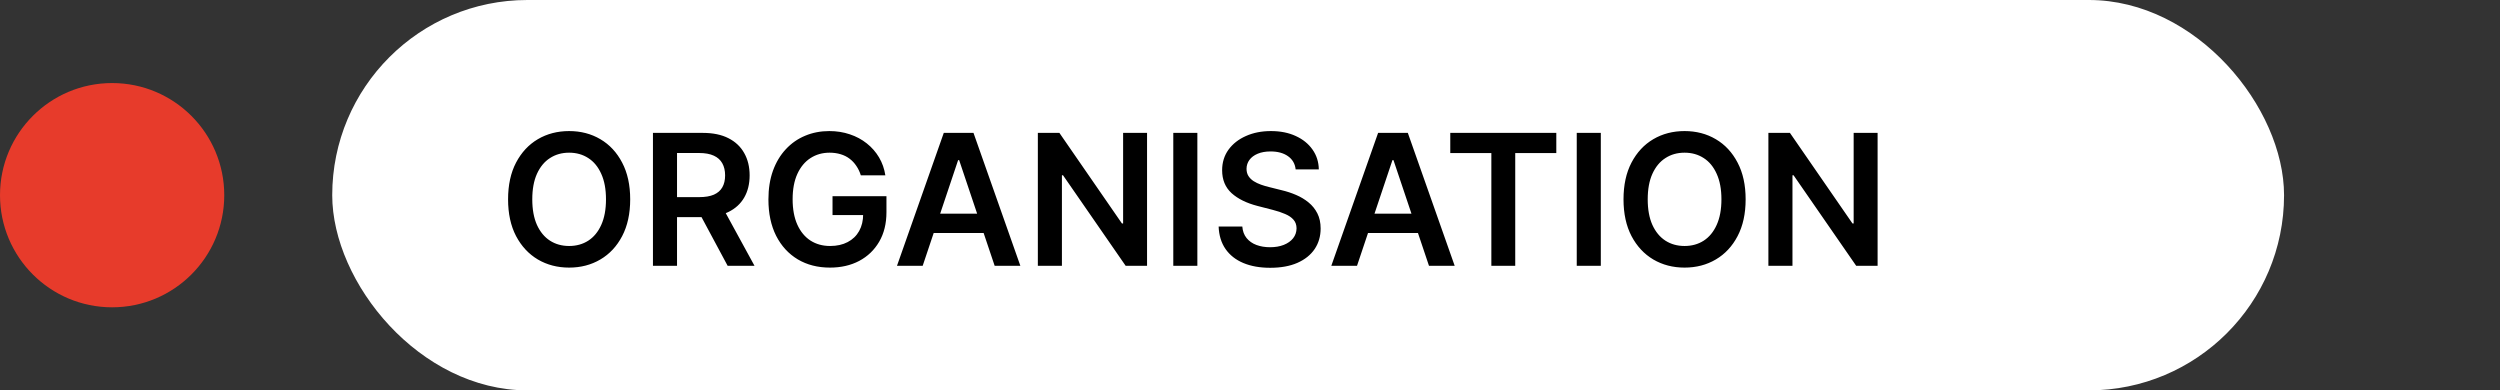
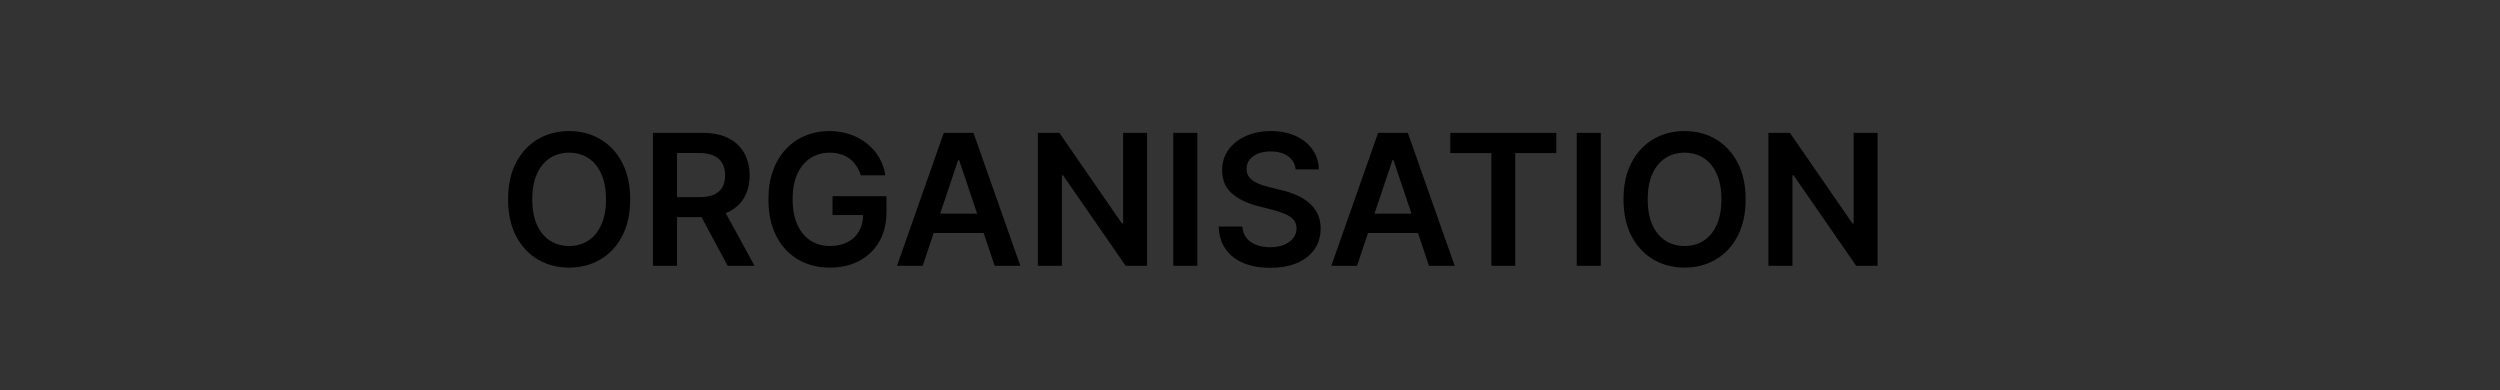
<svg xmlns="http://www.w3.org/2000/svg" width="301" height="47" viewBox="0 0 301 47" fill="none">
  <rect x="0" y="0" width="301" height="47" fill="#333333" stroke="none" />
-   <circle cx="13.5" cy="23.5" r="13.5" fill="#E73B2B" />
-   <rect x="40" width="235" height="47" rx="23.5" fill="white" />
  <path d="M75.875 24C75.875 25.724 75.552 27.201 74.906 28.43C74.266 29.654 73.391 30.591 72.281 31.242C71.177 31.893 69.924 32.219 68.523 32.219C67.122 32.219 65.867 31.893 64.758 31.242C63.654 30.586 62.779 29.646 62.133 28.422C61.492 27.193 61.172 25.719 61.172 24C61.172 22.276 61.492 20.802 62.133 19.578C62.779 18.349 63.654 17.409 64.758 16.758C65.867 16.107 67.122 15.781 68.523 15.781C69.924 15.781 71.177 16.107 72.281 16.758C73.391 17.409 74.266 18.349 74.906 19.578C75.552 20.802 75.875 22.276 75.875 24ZM72.961 24C72.961 22.787 72.771 21.763 72.391 20.93C72.016 20.091 71.495 19.458 70.828 19.031C70.162 18.599 69.393 18.383 68.523 18.383C67.654 18.383 66.885 18.599 66.219 19.031C65.552 19.458 65.029 20.091 64.648 20.93C64.273 21.763 64.086 22.787 64.086 24C64.086 25.213 64.273 26.24 64.648 27.078C65.029 27.912 65.552 28.544 66.219 28.977C66.885 29.404 67.654 29.617 68.523 29.617C69.393 29.617 70.162 29.404 70.828 28.977C71.495 28.544 72.016 27.912 72.391 27.078C72.771 26.24 72.961 25.213 72.961 24ZM78.615 32V16H84.615C85.844 16 86.876 16.213 87.709 16.641C88.547 17.068 89.18 17.667 89.607 18.438C90.04 19.203 90.256 20.096 90.256 21.117C90.256 22.143 90.037 23.034 89.6 23.789C89.167 24.539 88.529 25.12 87.686 25.531C86.842 25.938 85.805 26.141 84.576 26.141H80.303V23.734H84.186C84.904 23.734 85.493 23.635 85.951 23.438C86.409 23.234 86.748 22.94 86.967 22.555C87.191 22.164 87.303 21.685 87.303 21.117C87.303 20.549 87.191 20.065 86.967 19.664C86.743 19.258 86.402 18.951 85.943 18.742C85.485 18.529 84.894 18.422 84.17 18.422H81.514V32H78.615ZM86.881 24.75L90.842 32H87.607L83.717 24.75H86.881ZM103.643 21.109C103.512 20.688 103.333 20.31 103.104 19.977C102.88 19.638 102.609 19.349 102.291 19.109C101.979 18.87 101.619 18.69 101.213 18.57C100.807 18.445 100.364 18.383 99.885 18.383C99.025 18.383 98.26 18.599 97.588 19.031C96.916 19.463 96.387 20.099 96.002 20.938C95.622 21.771 95.432 22.787 95.432 23.984C95.432 25.193 95.622 26.216 96.002 27.055C96.382 27.893 96.911 28.531 97.588 28.969C98.265 29.401 99.051 29.617 99.947 29.617C100.76 29.617 101.463 29.461 102.057 29.148C102.656 28.836 103.117 28.393 103.439 27.82C103.762 27.242 103.924 26.565 103.924 25.789L104.58 25.891H100.236V23.625H106.729V25.547C106.729 26.917 106.437 28.102 105.854 29.102C105.27 30.102 104.468 30.872 103.447 31.414C102.426 31.951 101.255 32.219 99.932 32.219C98.458 32.219 97.163 31.888 96.049 31.227C94.939 30.56 94.072 29.615 93.447 28.391C92.828 27.162 92.518 25.703 92.518 24.016C92.518 22.724 92.7 21.57 93.064 20.555C93.434 19.539 93.95 18.677 94.611 17.969C95.273 17.255 96.049 16.713 96.939 16.344C97.83 15.969 98.799 15.781 99.846 15.781C100.731 15.781 101.557 15.912 102.322 16.172C103.088 16.427 103.768 16.792 104.361 17.266C104.96 17.74 105.452 18.302 105.838 18.953C106.223 19.604 106.476 20.323 106.596 21.109H103.643ZM111.092 32H107.998L113.631 16H117.209L122.85 32H119.756L115.482 19.281H115.357L111.092 32ZM111.193 25.727H119.631V28.055H111.193V25.727ZM138.105 16V32H135.527L127.988 21.102H127.855V32H124.957V16H127.551L135.082 26.906H135.223V16H138.105ZM144.162 16V32H141.264V16H144.162ZM155.996 20.398C155.923 19.716 155.616 19.185 155.074 18.805C154.538 18.424 153.84 18.234 152.98 18.234C152.376 18.234 151.858 18.326 151.426 18.508C150.993 18.69 150.663 18.938 150.434 19.25C150.204 19.562 150.087 19.919 150.082 20.32C150.082 20.654 150.158 20.943 150.309 21.188C150.465 21.432 150.676 21.641 150.941 21.812C151.207 21.979 151.501 22.12 151.824 22.234C152.147 22.349 152.473 22.445 152.801 22.523L154.301 22.898C154.905 23.039 155.486 23.229 156.043 23.469C156.605 23.708 157.108 24.01 157.551 24.375C157.999 24.74 158.353 25.18 158.613 25.695C158.874 26.211 159.004 26.815 159.004 27.508C159.004 28.445 158.764 29.271 158.285 29.984C157.806 30.693 157.113 31.247 156.207 31.648C155.306 32.044 154.215 32.242 152.934 32.242C151.689 32.242 150.608 32.05 149.691 31.664C148.78 31.279 148.066 30.716 147.551 29.977C147.04 29.237 146.764 28.336 146.723 27.273H149.574C149.616 27.831 149.788 28.294 150.09 28.664C150.392 29.034 150.785 29.31 151.27 29.492C151.759 29.674 152.306 29.766 152.91 29.766C153.54 29.766 154.092 29.672 154.566 29.484C155.046 29.292 155.421 29.026 155.691 28.688C155.962 28.344 156.1 27.943 156.105 27.484C156.1 27.068 155.978 26.724 155.738 26.453C155.499 26.177 155.163 25.948 154.73 25.766C154.303 25.578 153.803 25.412 153.23 25.266L151.41 24.797C150.092 24.458 149.051 23.945 148.285 23.258C147.525 22.565 147.145 21.646 147.145 20.5C147.145 19.557 147.4 18.732 147.91 18.023C148.426 17.315 149.126 16.766 150.012 16.375C150.897 15.979 151.9 15.781 153.02 15.781C154.155 15.781 155.15 15.979 156.004 16.375C156.863 16.766 157.538 17.31 158.027 18.008C158.517 18.701 158.77 19.497 158.785 20.398H155.996ZM163.385 32H160.291L165.924 16H169.502L175.143 32H172.049L167.775 19.281H167.65L163.385 32ZM163.486 25.727H171.924V28.055H163.486V25.727ZM174.613 18.43V16H187.379V18.43H182.434V32H179.559V18.43H174.613ZM192.738 16V32H189.84V16H192.738ZM210.174 24C210.174 25.724 209.851 27.201 209.205 28.43C208.564 29.654 207.689 30.591 206.58 31.242C205.476 31.893 204.223 32.219 202.822 32.219C201.421 32.219 200.166 31.893 199.057 31.242C197.952 30.586 197.077 29.646 196.432 28.422C195.791 27.193 195.471 25.719 195.471 24C195.471 22.276 195.791 20.802 196.432 19.578C197.077 18.349 197.952 17.409 199.057 16.758C200.166 16.107 201.421 15.781 202.822 15.781C204.223 15.781 205.476 16.107 206.58 16.758C207.689 17.409 208.564 18.349 209.205 19.578C209.851 20.802 210.174 22.276 210.174 24ZM207.26 24C207.26 22.787 207.07 21.763 206.689 20.93C206.314 20.091 205.794 19.458 205.127 19.031C204.46 18.599 203.692 18.383 202.822 18.383C201.952 18.383 201.184 18.599 200.518 19.031C199.851 19.458 199.327 20.091 198.947 20.93C198.572 21.763 198.385 22.787 198.385 24C198.385 25.213 198.572 26.24 198.947 27.078C199.327 27.912 199.851 28.544 200.518 28.977C201.184 29.404 201.952 29.617 202.822 29.617C203.692 29.617 204.46 29.404 205.127 28.977C205.794 28.544 206.314 27.912 206.689 27.078C207.07 26.24 207.26 25.213 207.26 24ZM226.063 16V32H223.484L215.945 21.102H215.813V32H212.914V16H215.508L223.039 26.906H223.18V16H226.063Z" fill="black" />
</svg>